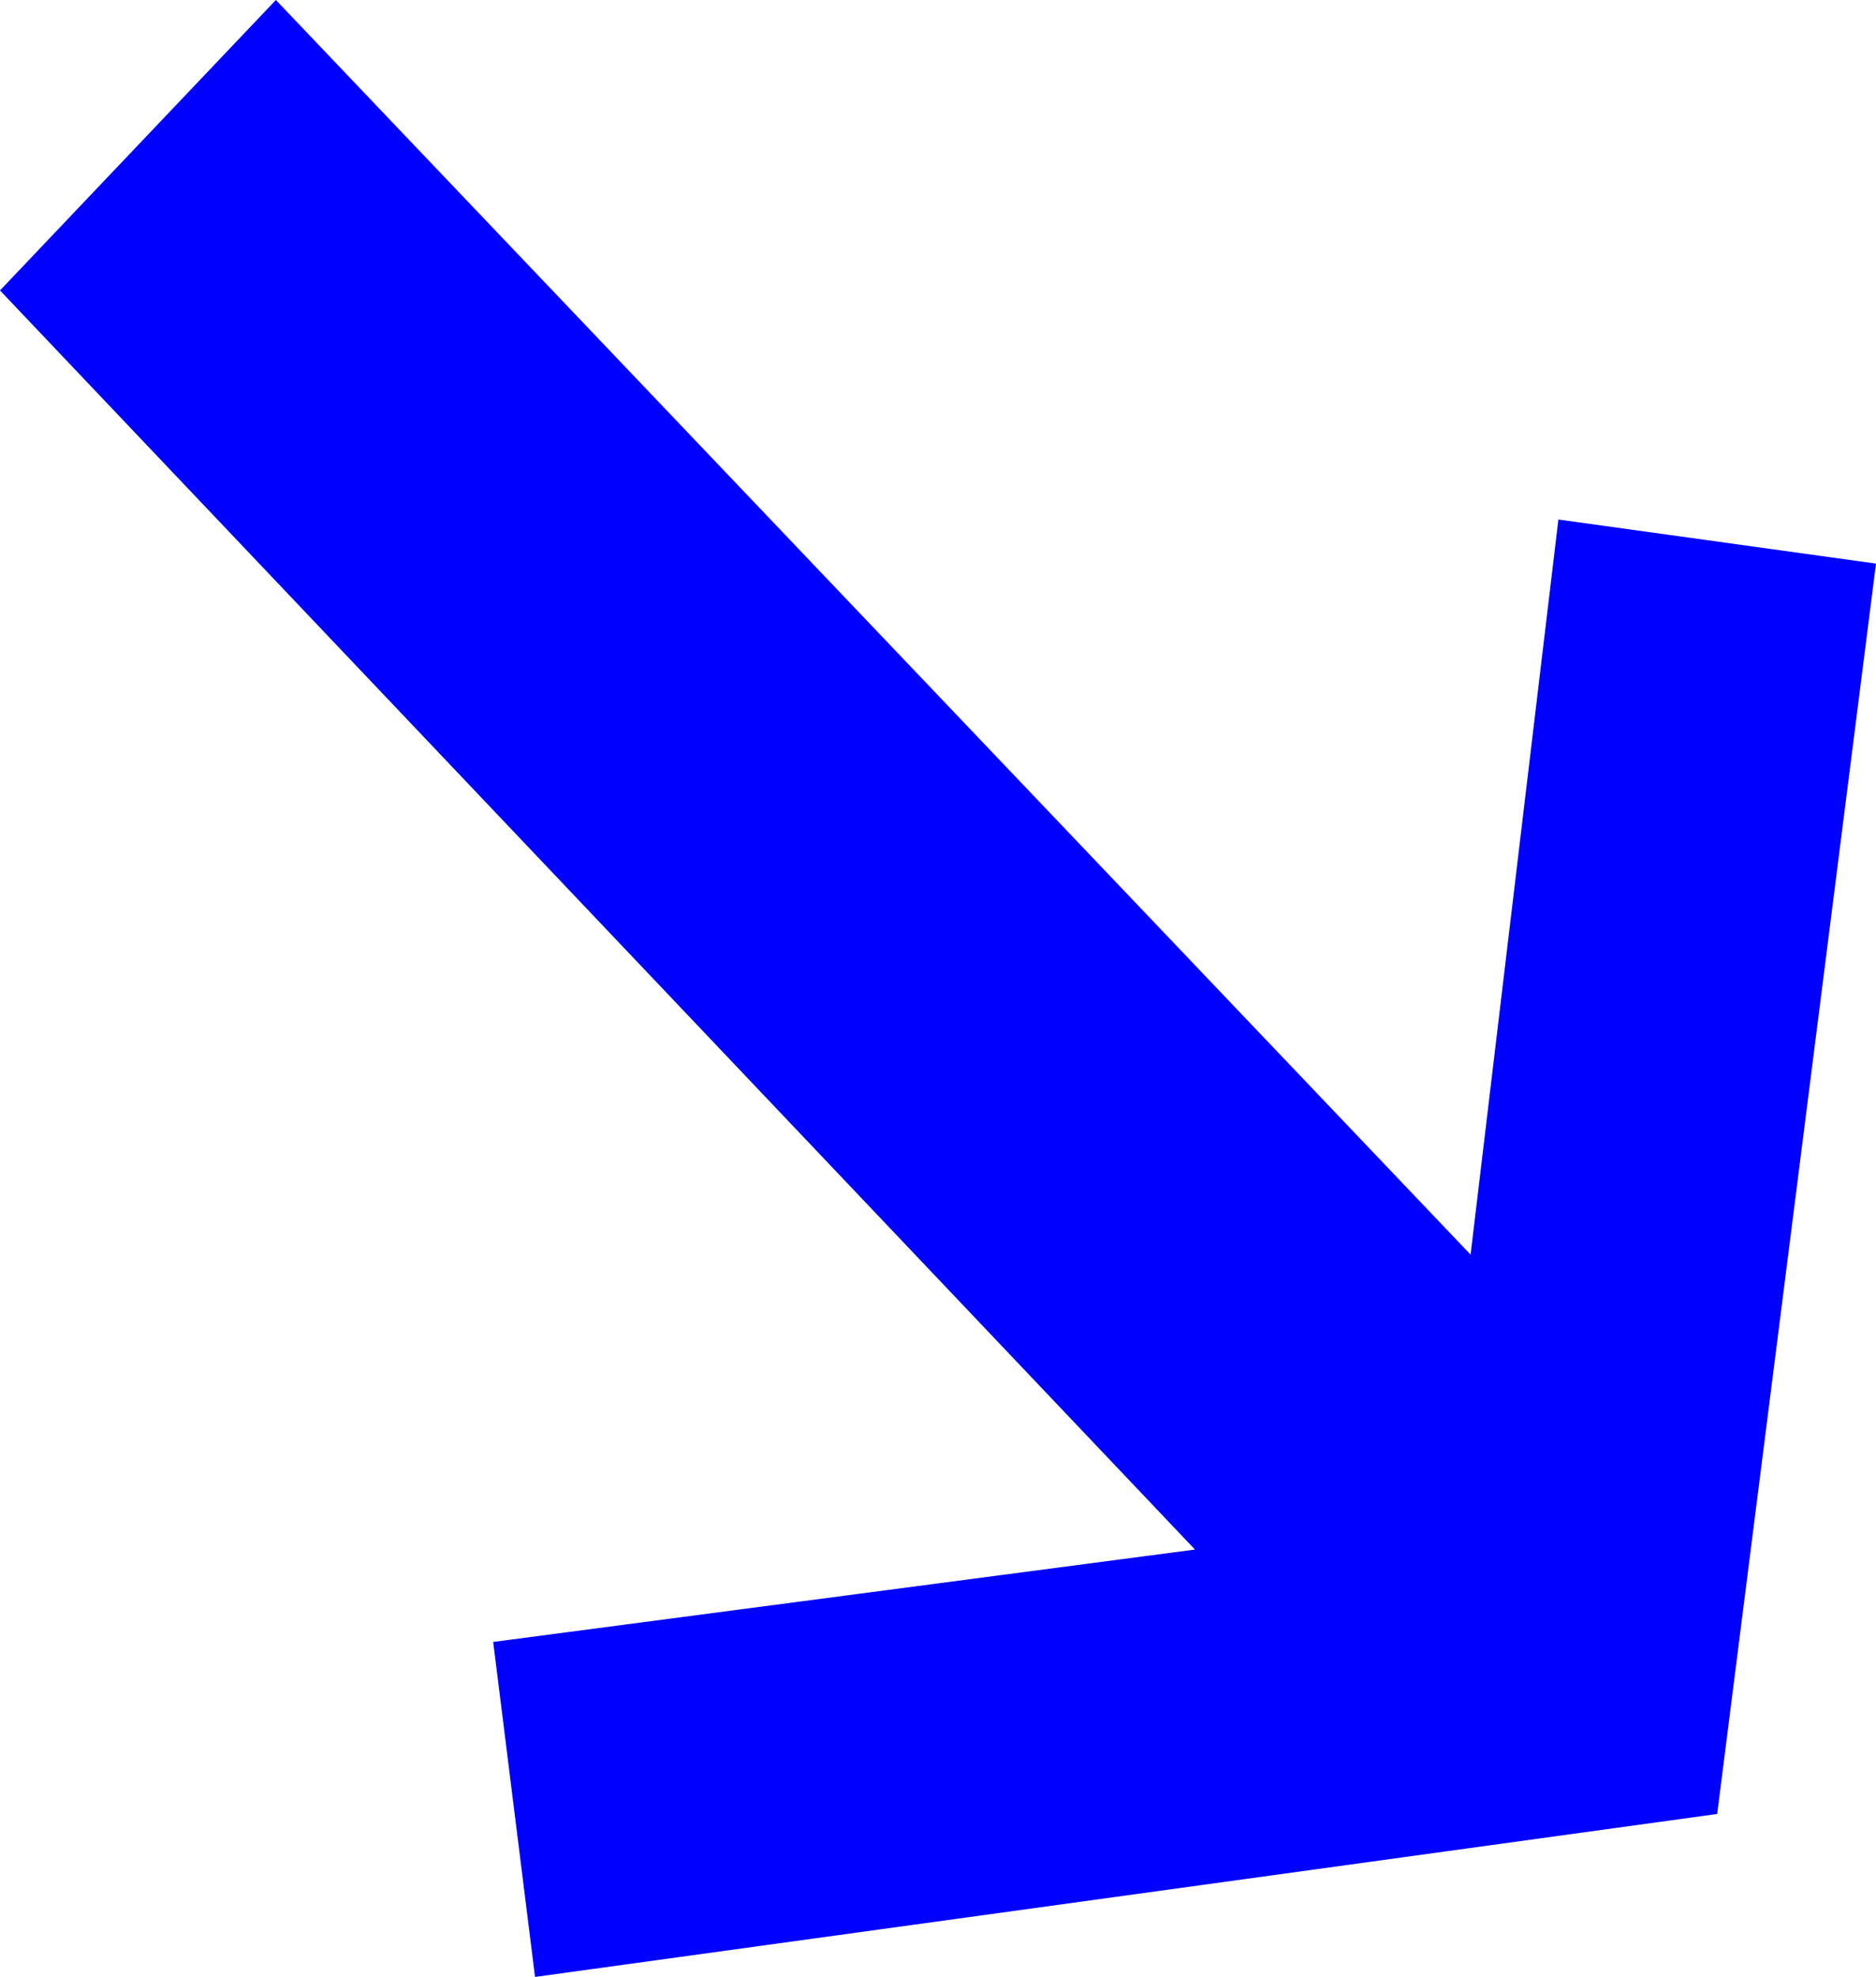
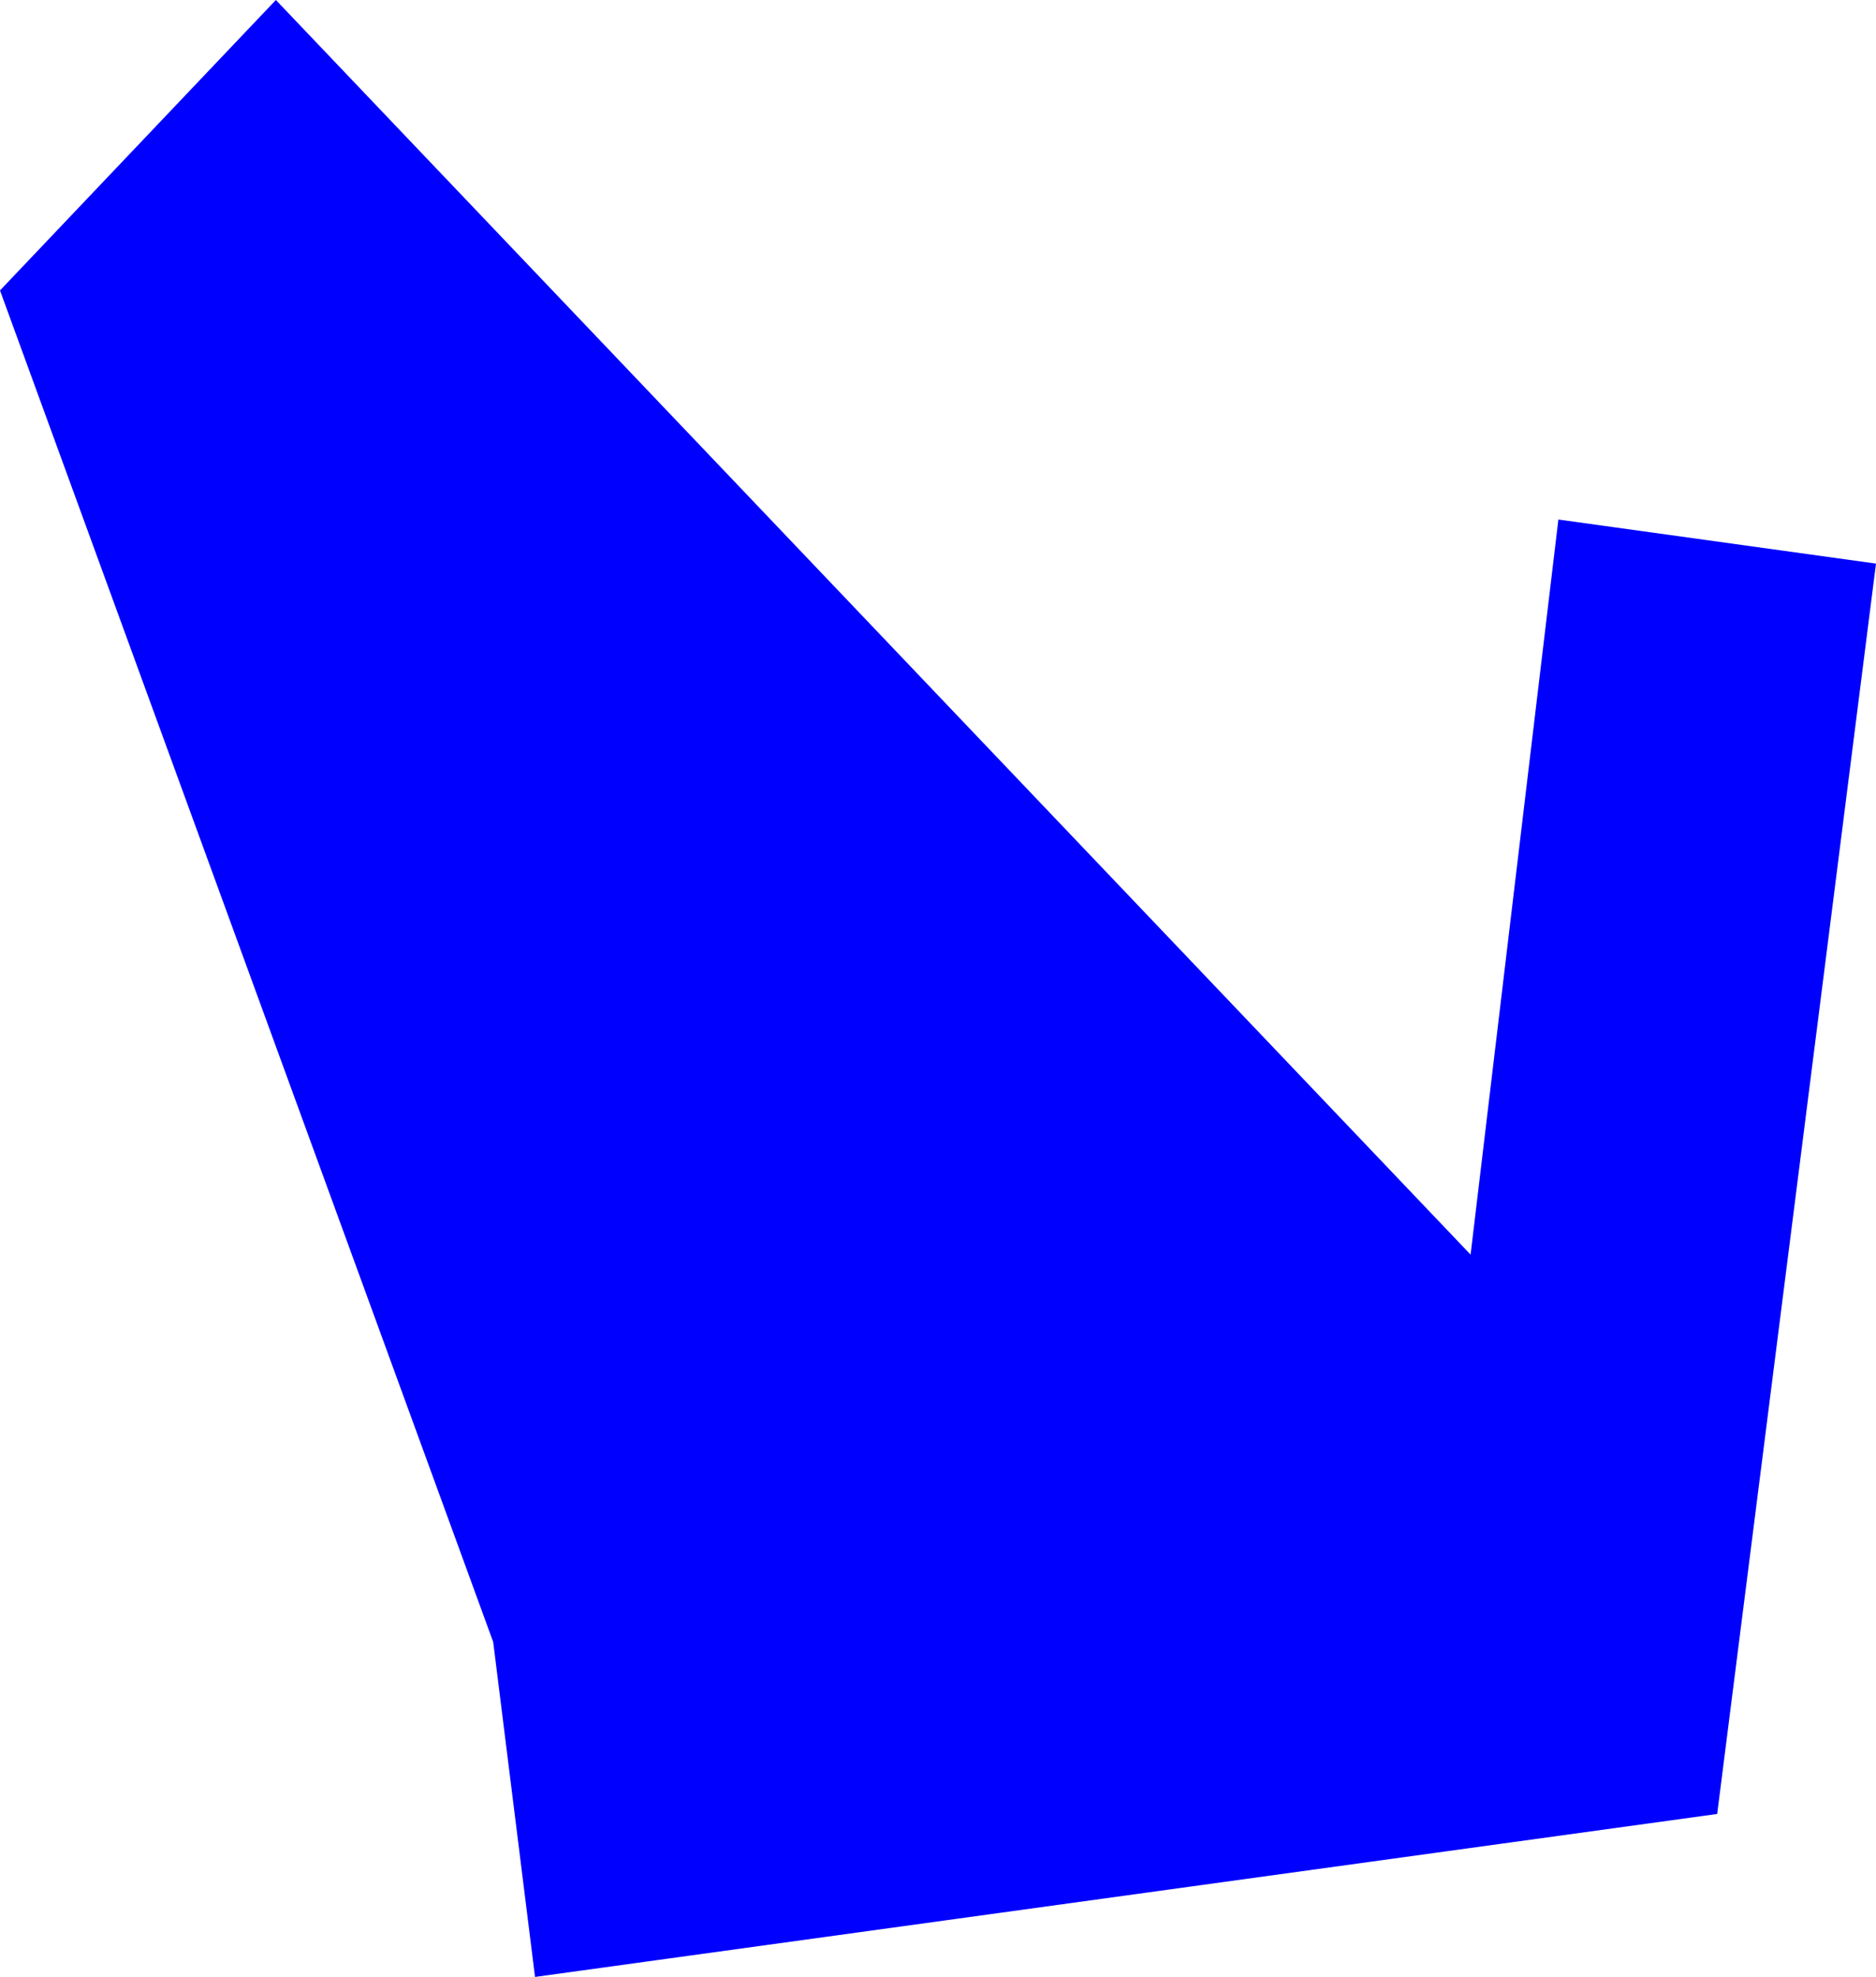
<svg xmlns="http://www.w3.org/2000/svg" width="56" height="59" viewBox="0 0 56 59" fill="none">
-   <path d="M15.969 58.985L14.722 49.002L35.671 46.245L0 8.668L8.235 0L43.898 37.443L46.519 15.505L56 16.82L51.259 54.136L15.969 59V58.985Z" fill="#0000FF" />
+   <path d="M15.969 58.985L14.722 49.002L0 8.668L8.235 0L43.898 37.443L46.519 15.505L56 16.82L51.259 54.136L15.969 59V58.985Z" fill="#0000FF" />
</svg>